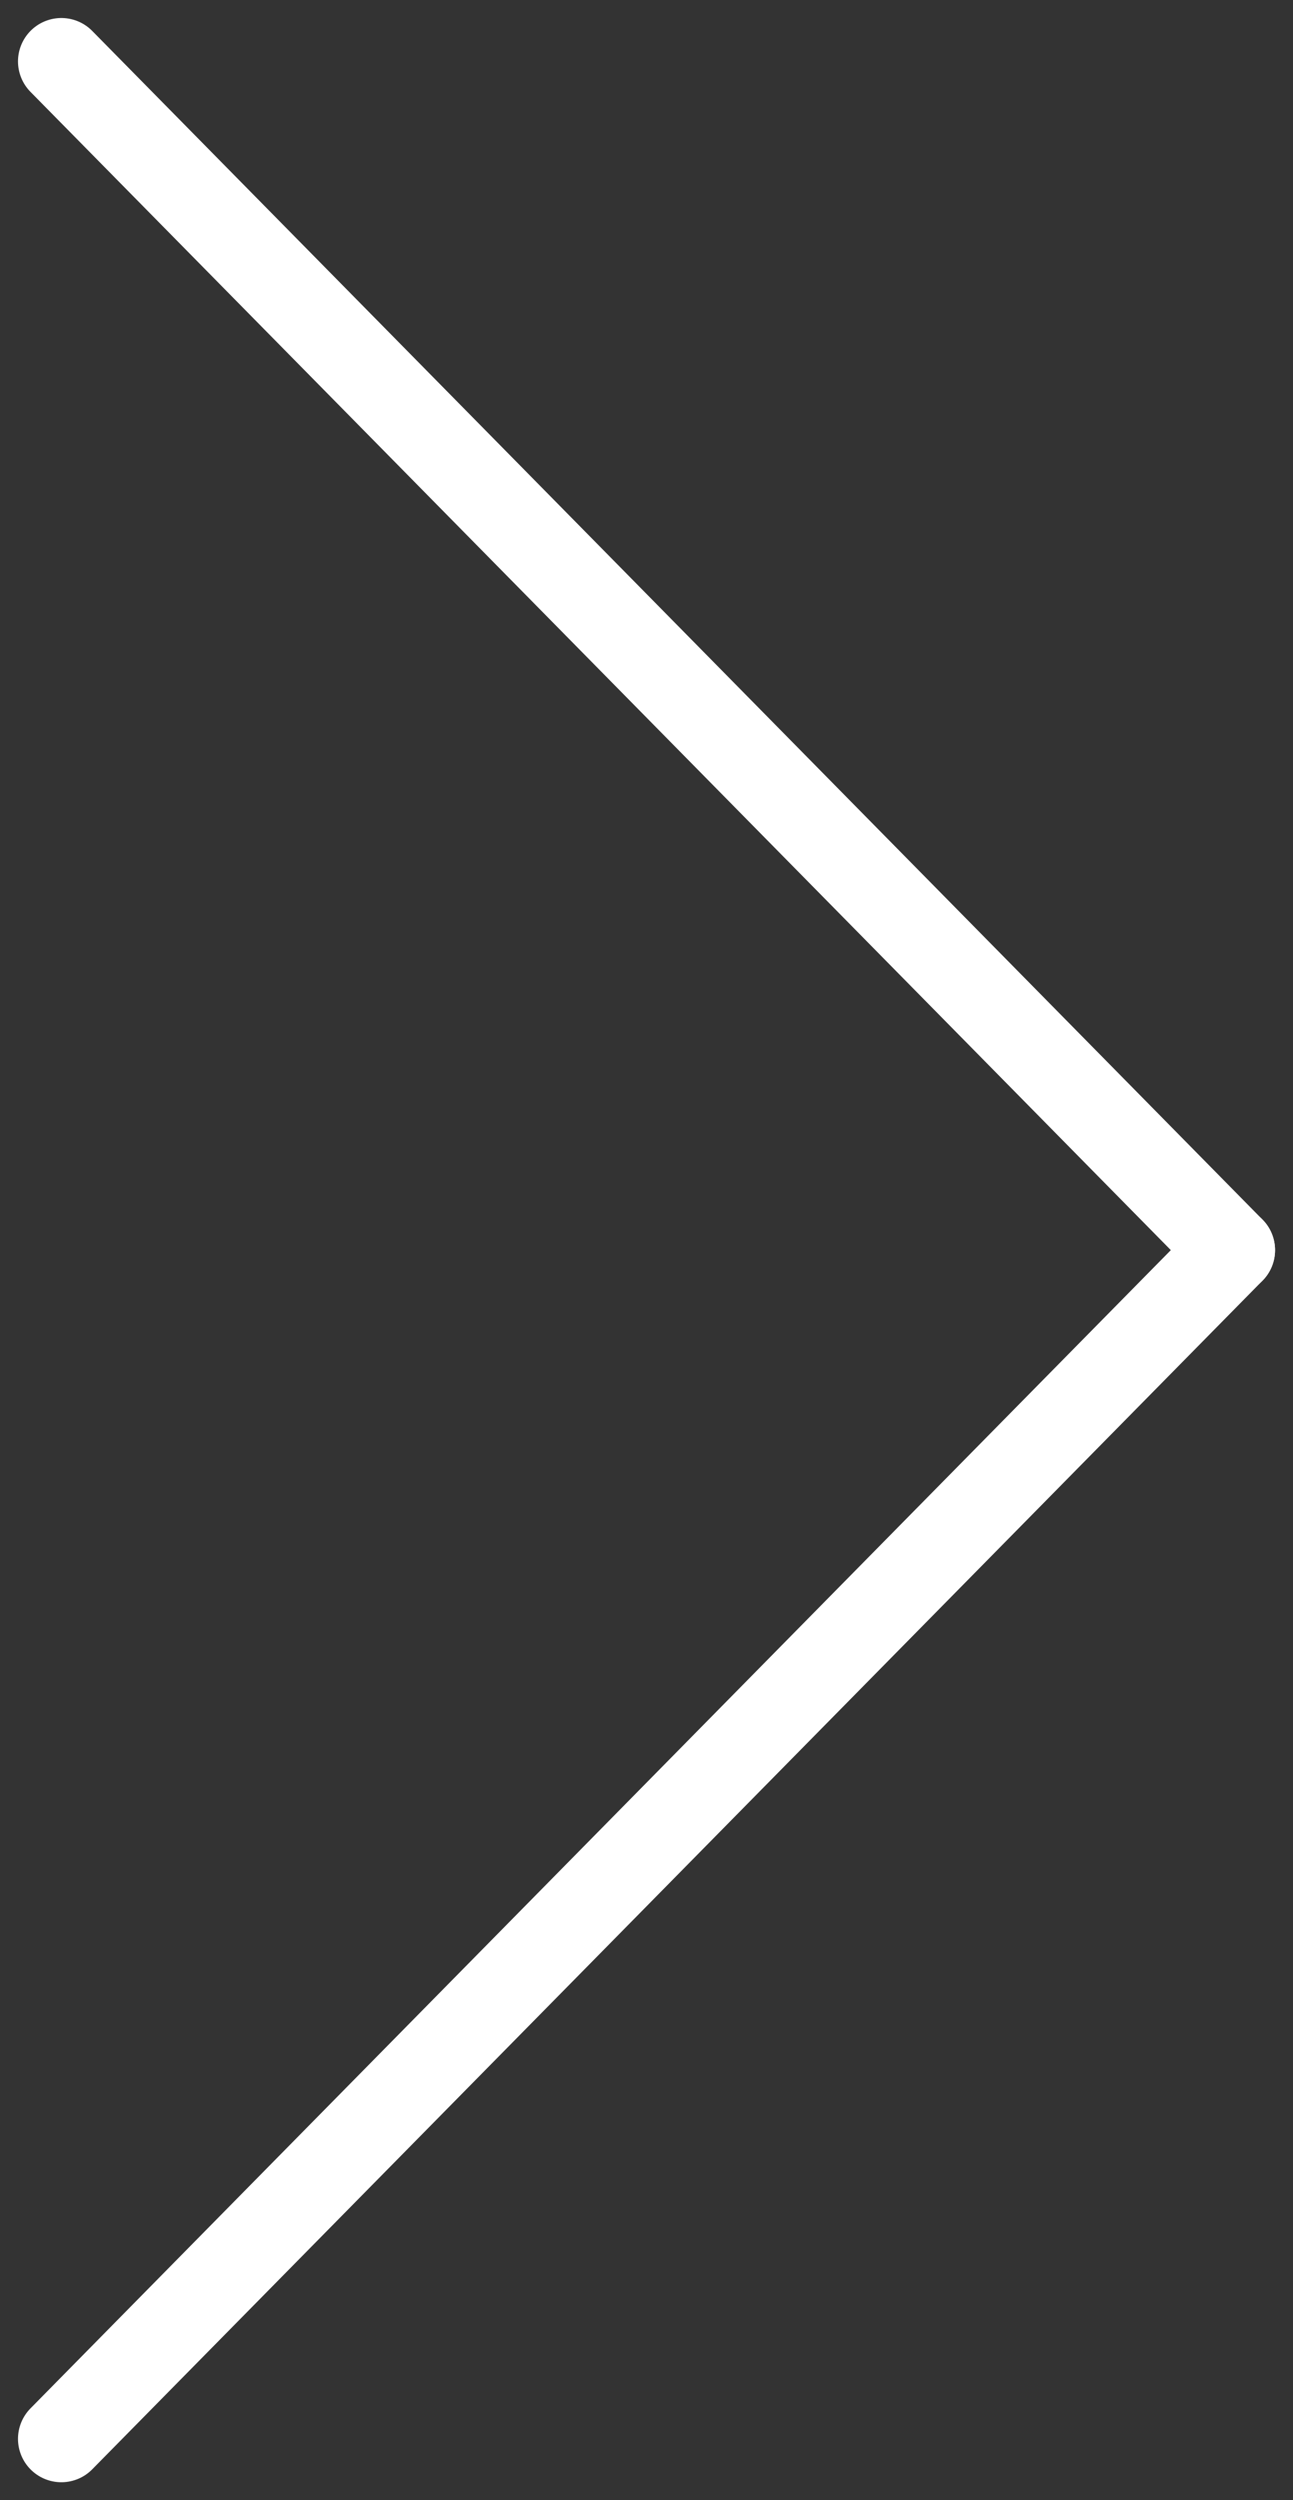
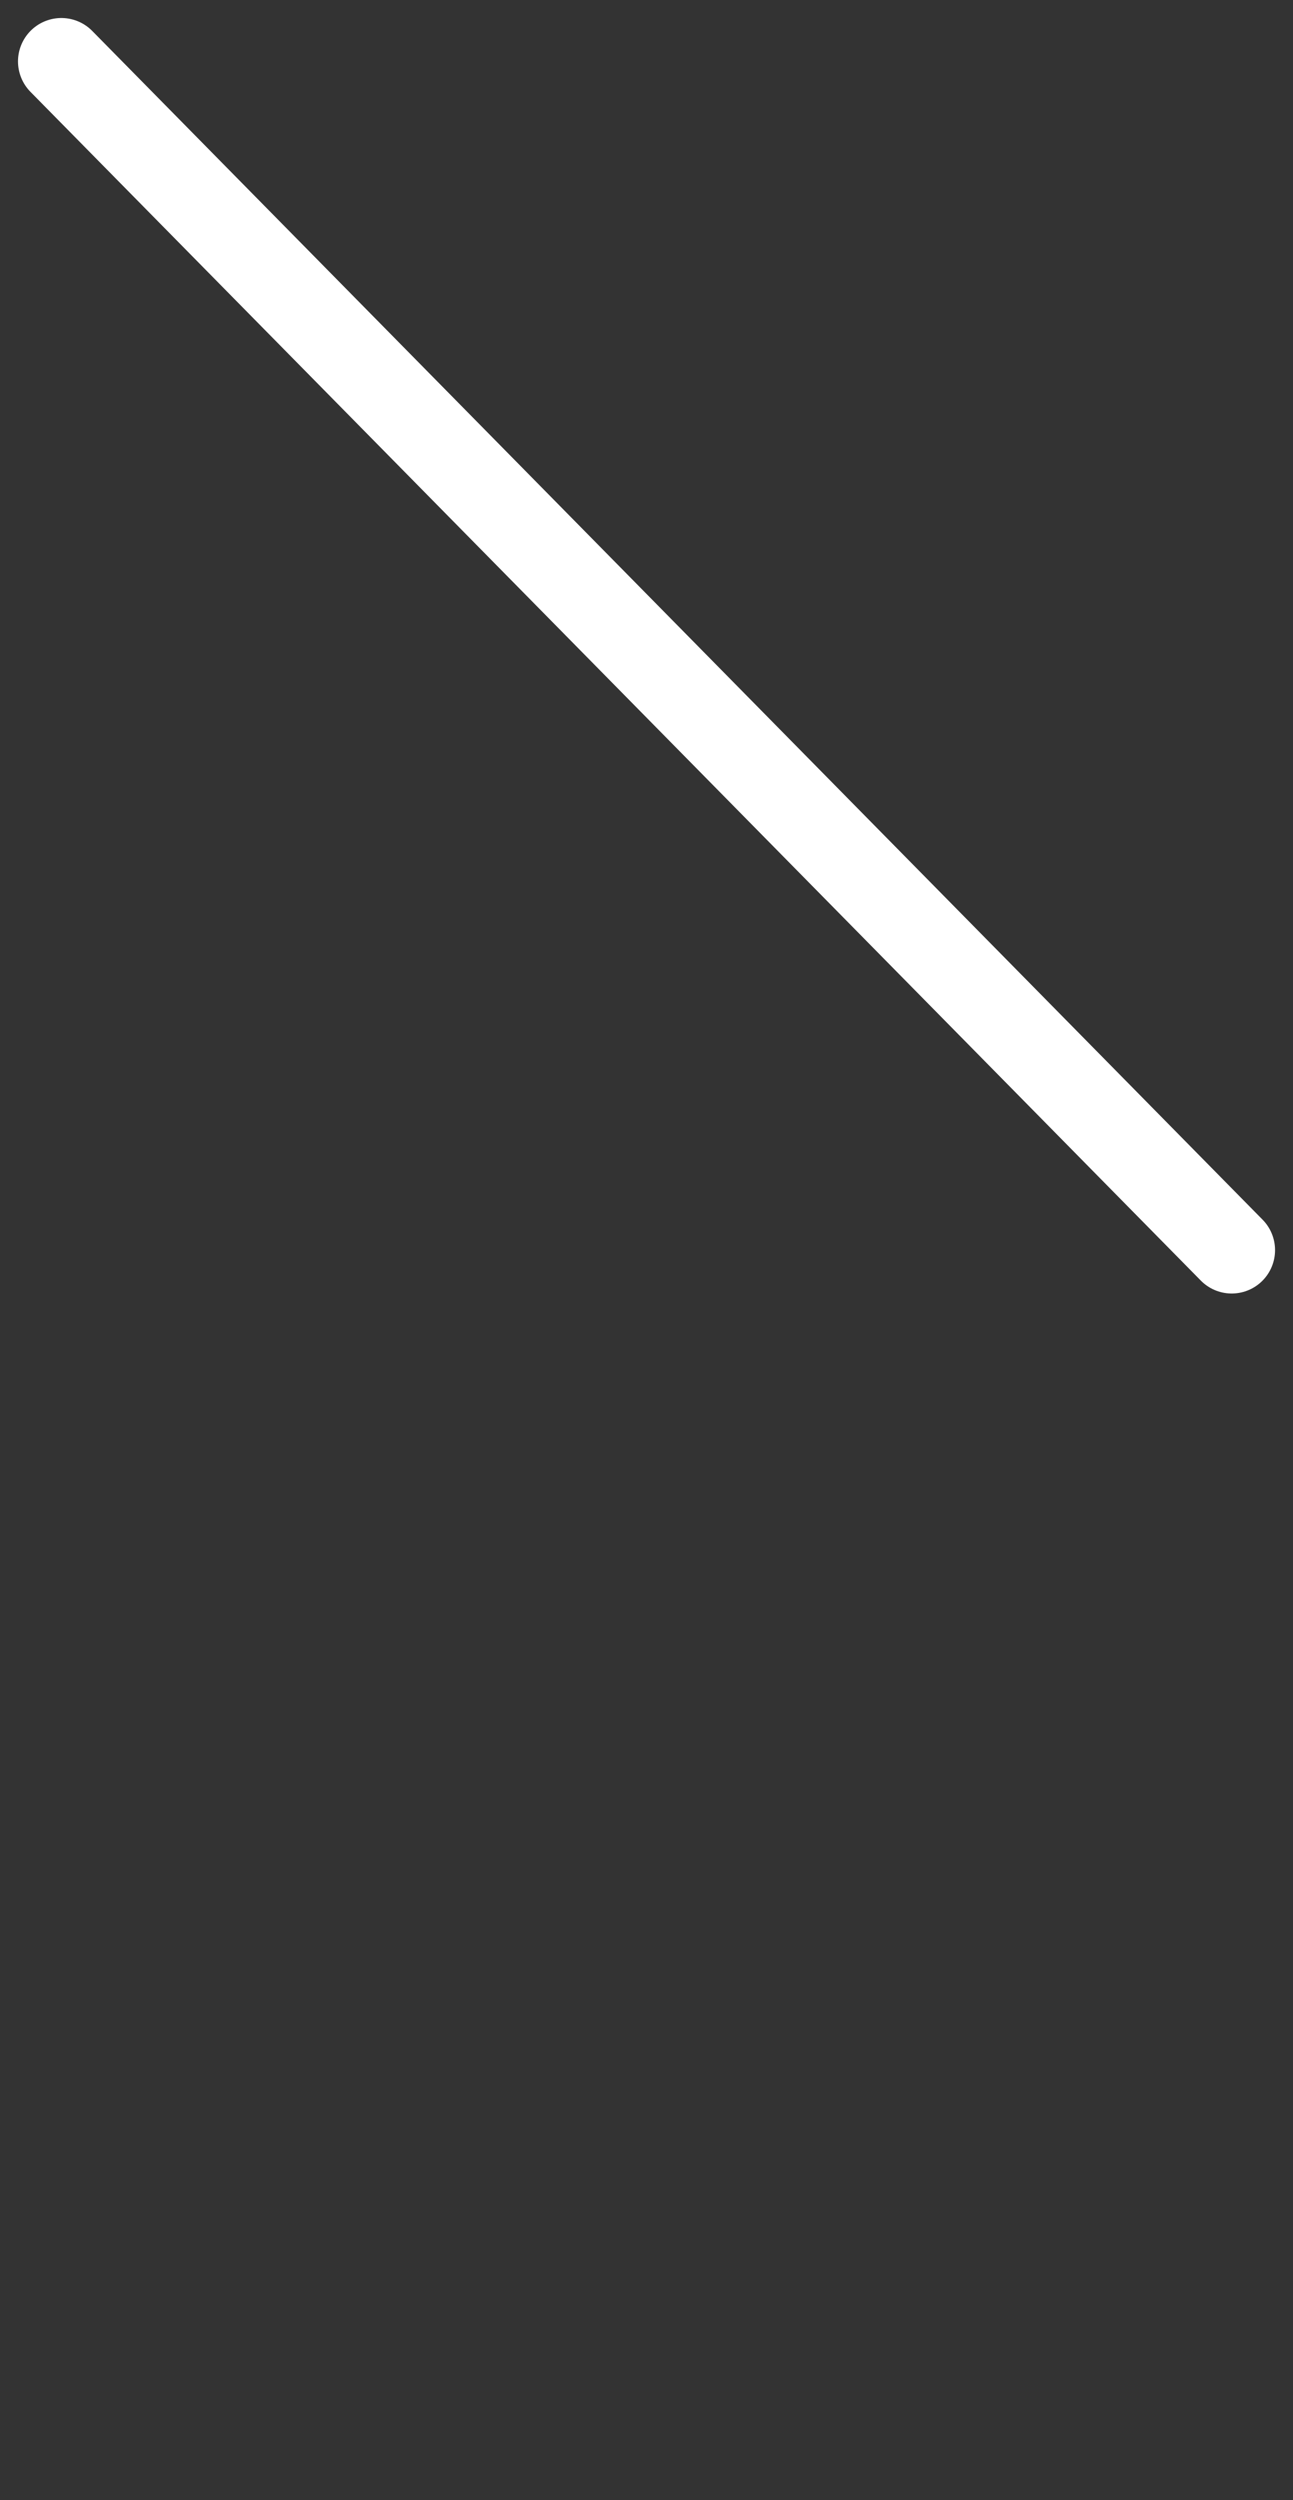
<svg xmlns="http://www.w3.org/2000/svg" width="29.822" height="57.621" viewBox="0 0 29.822 57.621">
  <rect x="0" y="0" width="29.822" height="57.621" fill="#333333" stroke="none" />
  <g id="Group_593" data-name="Group 593" transform="translate(346.733 1589.74) rotate(180)">
    <line id="Line_1283" data-name="Line 1283" x1="26.993" y1="27.396" transform="translate(318.325 1560.929)" fill="none" stroke="#fff" stroke-linecap="round" stroke-width="2" />
-     <line id="Line_1284" data-name="Line 1284" x1="26.993" y2="27.396" transform="translate(318.325 1533.533)" fill="none" stroke="#fff" stroke-linecap="round" stroke-width="2" />
  </g>
</svg>